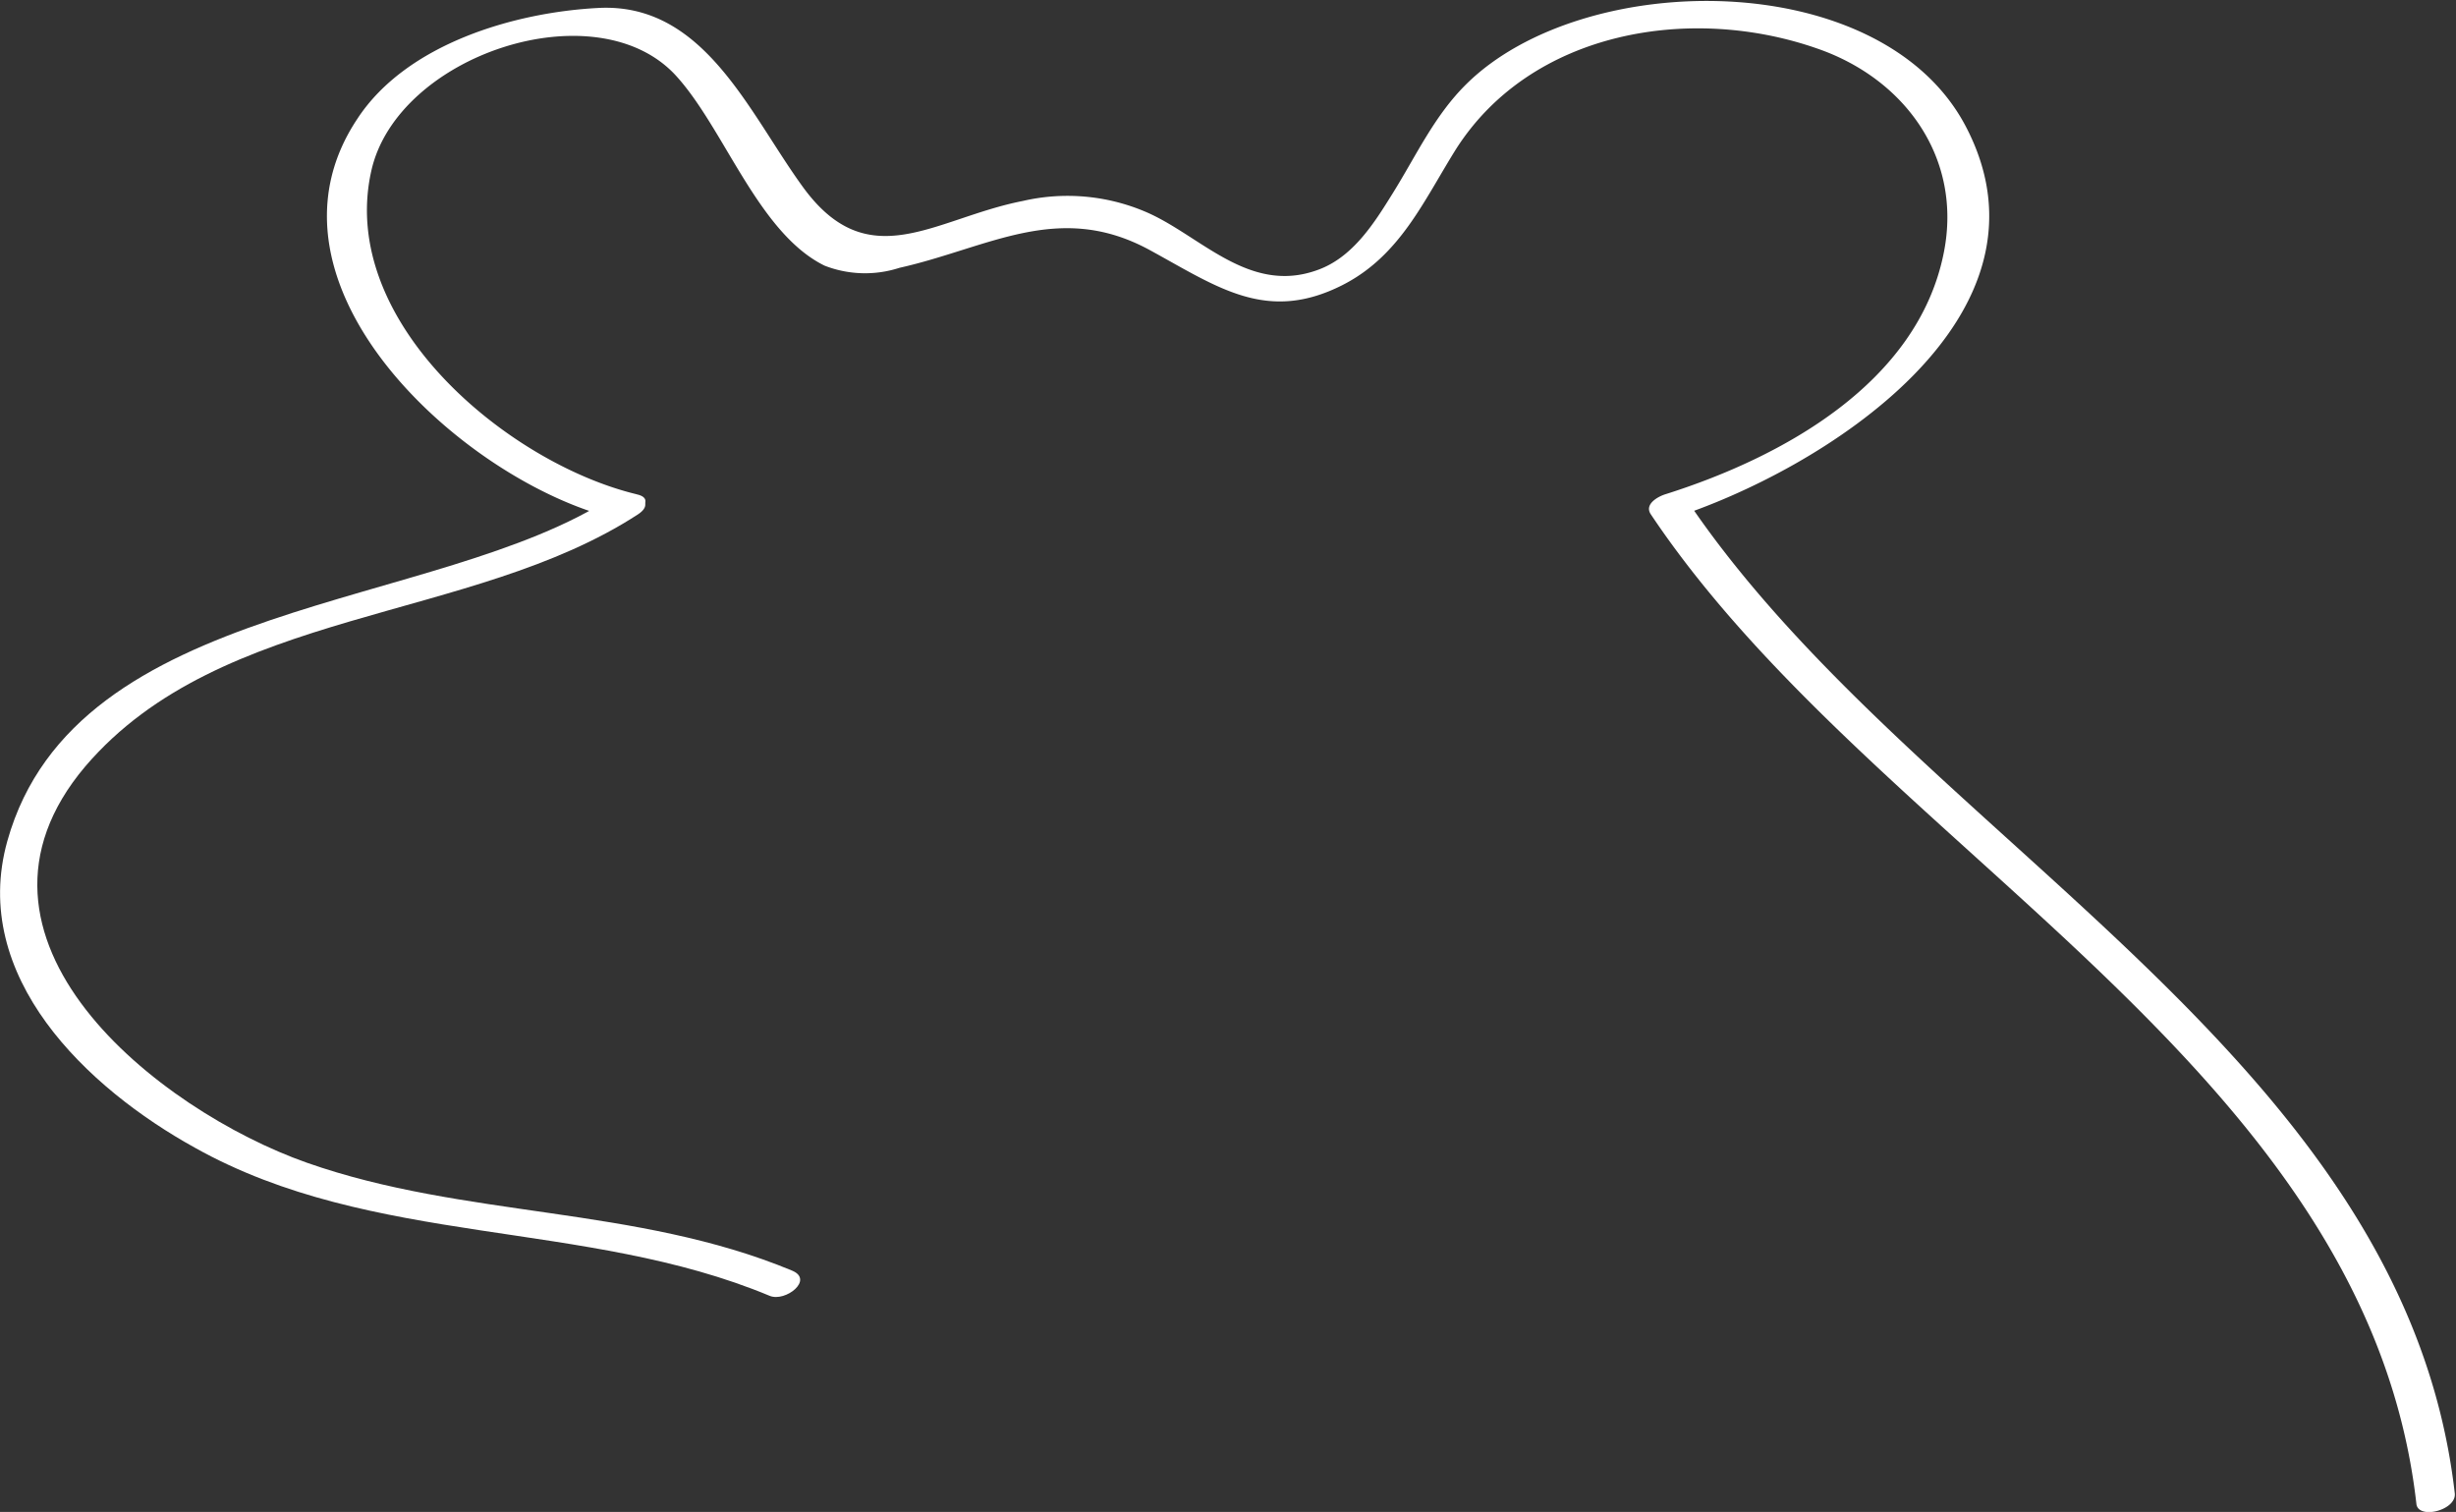
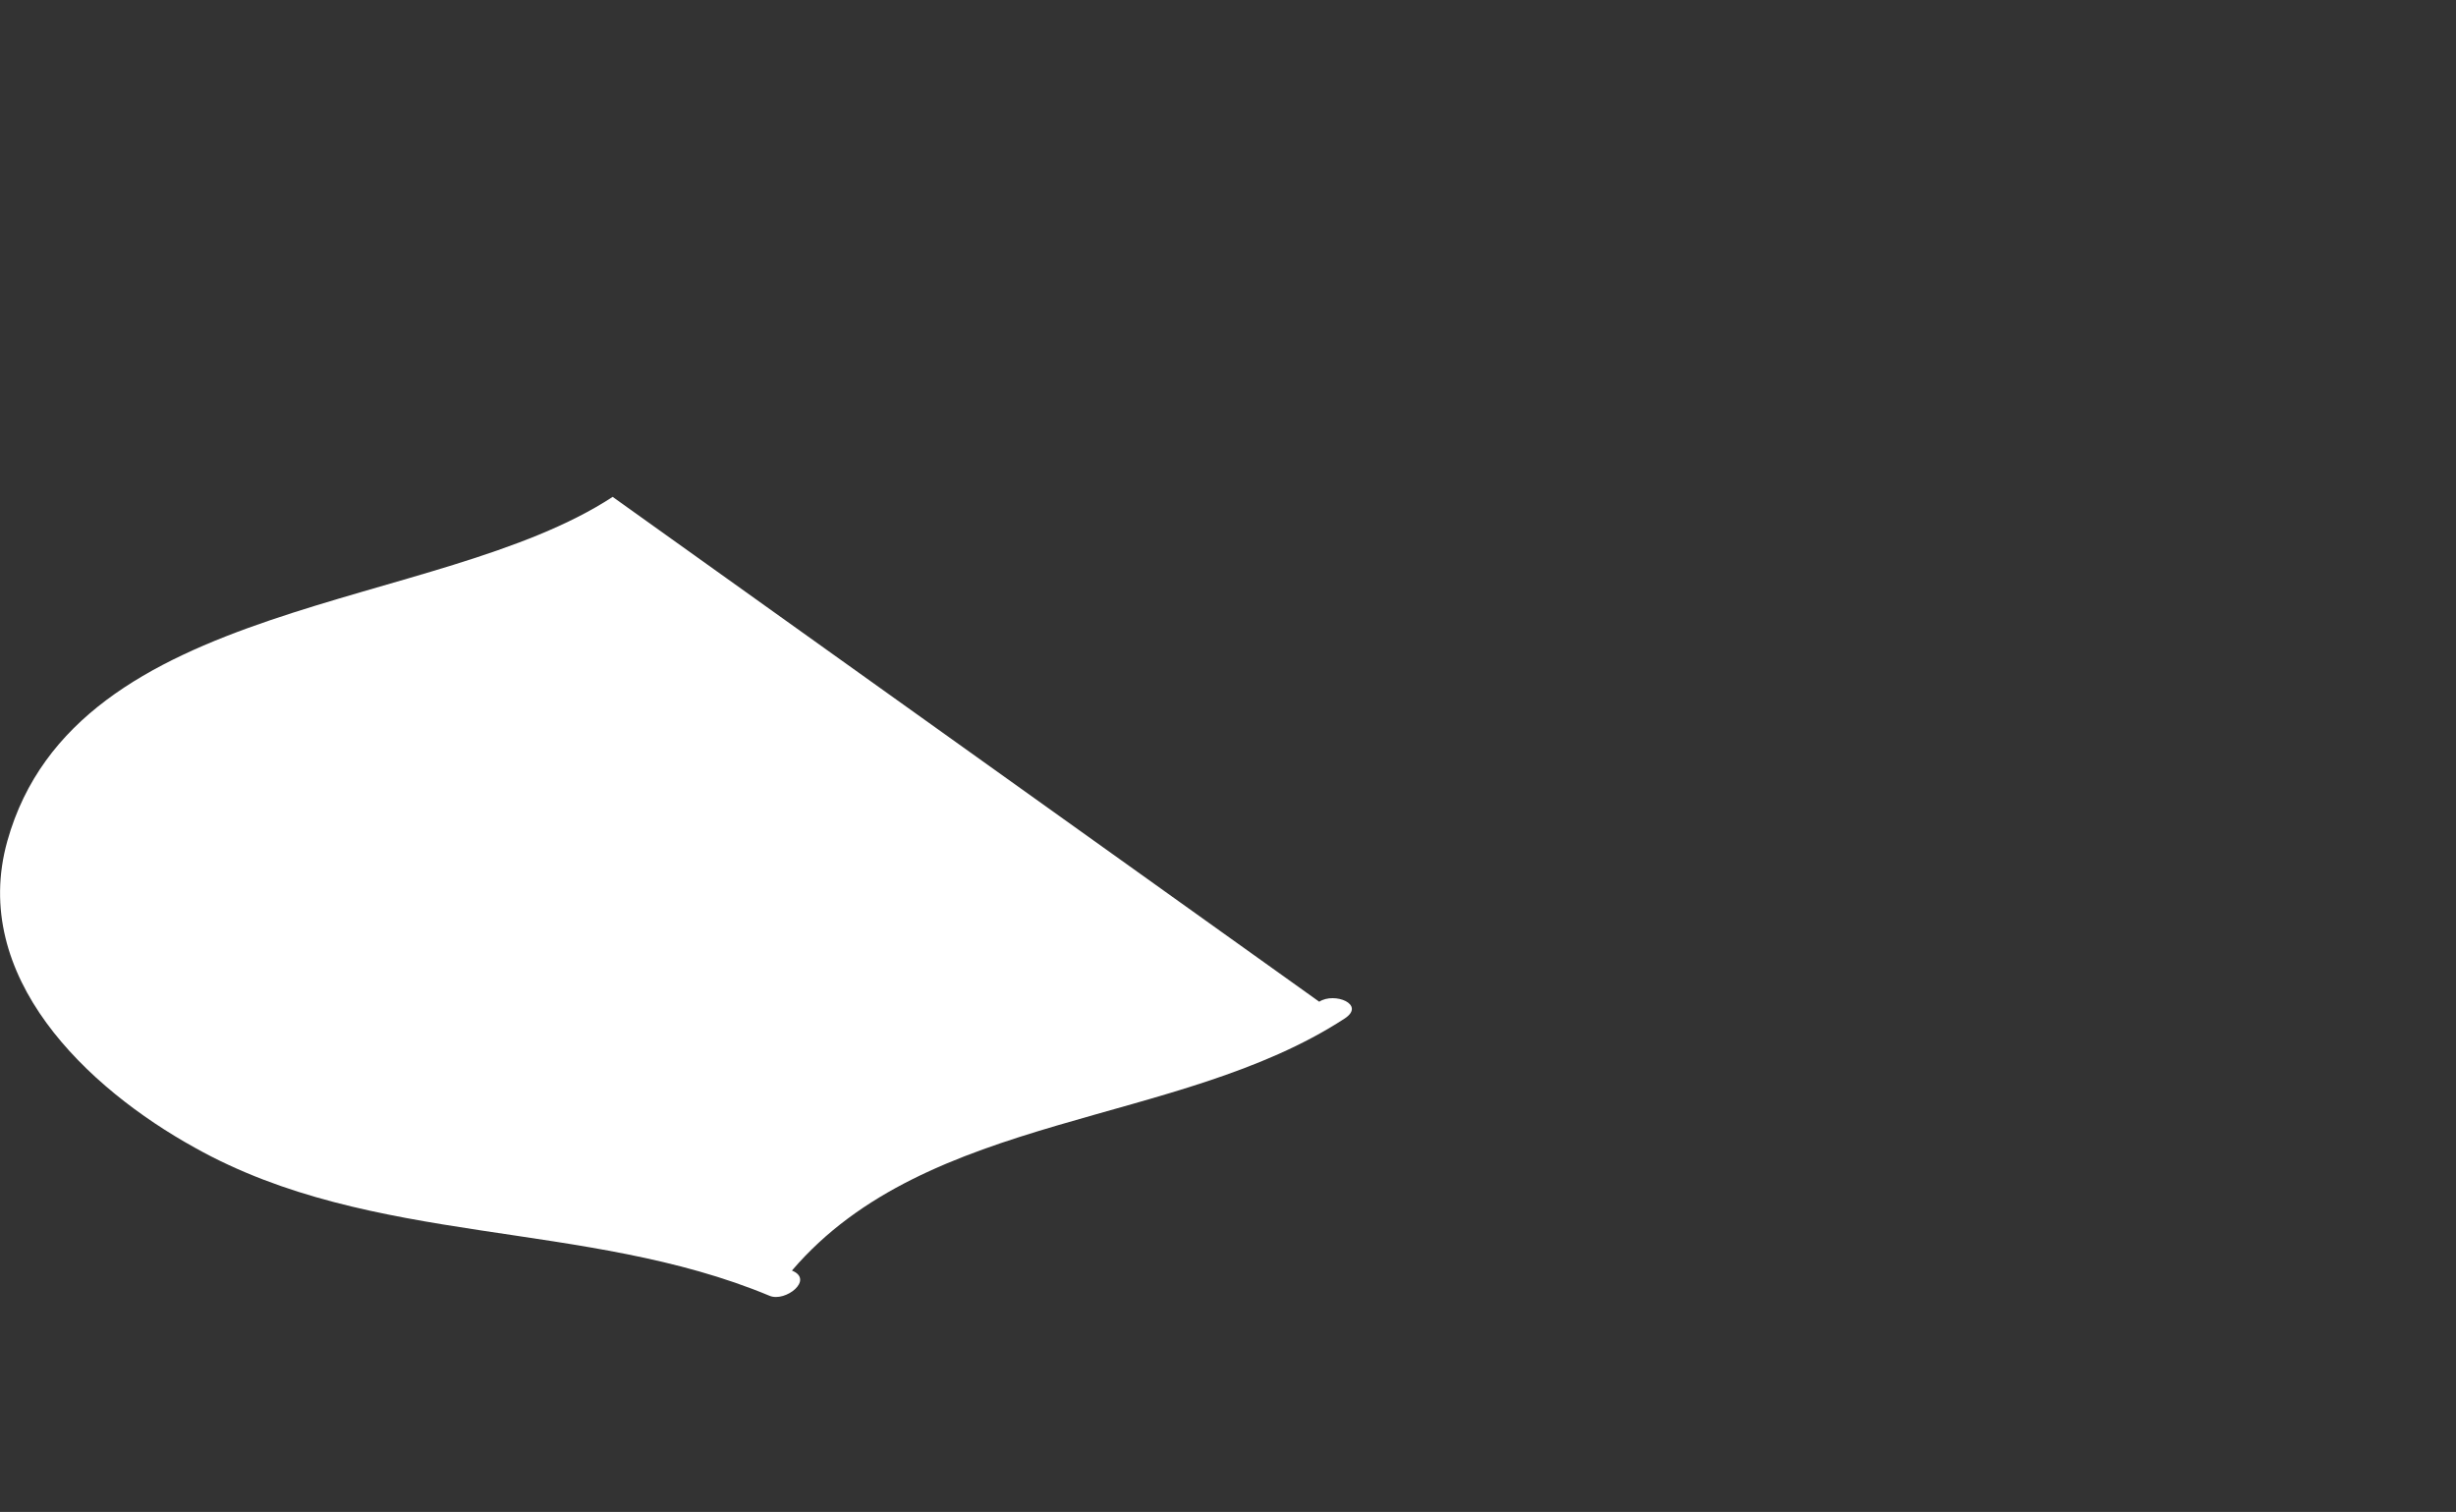
<svg xmlns="http://www.w3.org/2000/svg" id="Layer_1" data-name="Layer 1" viewBox="0 0 123.43 75.98">
  <rect x="0" y="0" width="123.43" height="75.98" fill="#333333" stroke="none" />
  <defs>
    <style>.cls-1{fill:#fff;}</style>
  </defs>
  <title>bg-image</title>
-   <path class="cls-1" d="M32,24.86C25.55,23.29,17,16.2,18.7,8.62,20,2.78,30-.52,34,3.82c2.44,2.66,4.14,7.92,7.48,9.56a5.6,5.6,0,0,0,3.76.11c4.47-1,8-3.38,12.57-.9,3.43,1.87,5.89,3.7,9.71,1.76,2.88-1.47,4.06-4.21,5.69-6.82C77,1.58,85,.24,91.37,2.47,95.8,4,98.67,8,97.73,12.72c-1.3,6.57-8.14,10.3-14,12.15-.38.12-1.06.5-.73,1,11.31,16.92,36,27.76,38.48,49.74.09.79,2,.33,1.93-.52-2.52-22.14-27.26-33-38.64-50l-.73,1c7.48-2.38,19.9-10.1,14.76-19.77-4.27-8-19.18-7.89-25.07-2.06-1.61,1.59-2.52,3.6-3.7,5.49-.92,1.48-2,3.22-3.78,3.85-3.47,1.26-5.91-1.78-8.67-2.94a10,10,0,0,0-6.14-.53C47,11,43.67,14,40.35,9.37,37.65,5.64,35.4.15,30.11.43,25.87.65,20.46,2.24,18,6c-5.61,8.41,5.47,18.28,12.93,20.08.74.18,2.28-.93,1.14-1.2Z" transform="translate(-0.04 -0.03)" />
-   <path class="cls-1" d="M30.83,25C22,30.78,3.86,30,.41,42.29c-1.91,6.82,4,12.42,9.43,15.42,8.93,5,19.6,3.57,28.88,7.44.79.33,2.25-.81,1.12-1.27C32,60.62,23.39,61.25,15.46,58.46,8,55.83-3,47.19,4.33,38.54c6.84-8,19.4-7.21,27.77-12.66,1.09-.71-.5-1.35-1.27-.85Z" transform="translate(-0.04 -0.03)" />
+   <path class="cls-1" d="M30.83,25C22,30.78,3.86,30,.41,42.29c-1.91,6.82,4,12.42,9.43,15.42,8.93,5,19.6,3.57,28.88,7.44.79.33,2.25-.81,1.12-1.27c6.84-8,19.4-7.21,27.77-12.66,1.09-.71-.5-1.35-1.27-.85Z" transform="translate(-0.04 -0.03)" />
</svg>